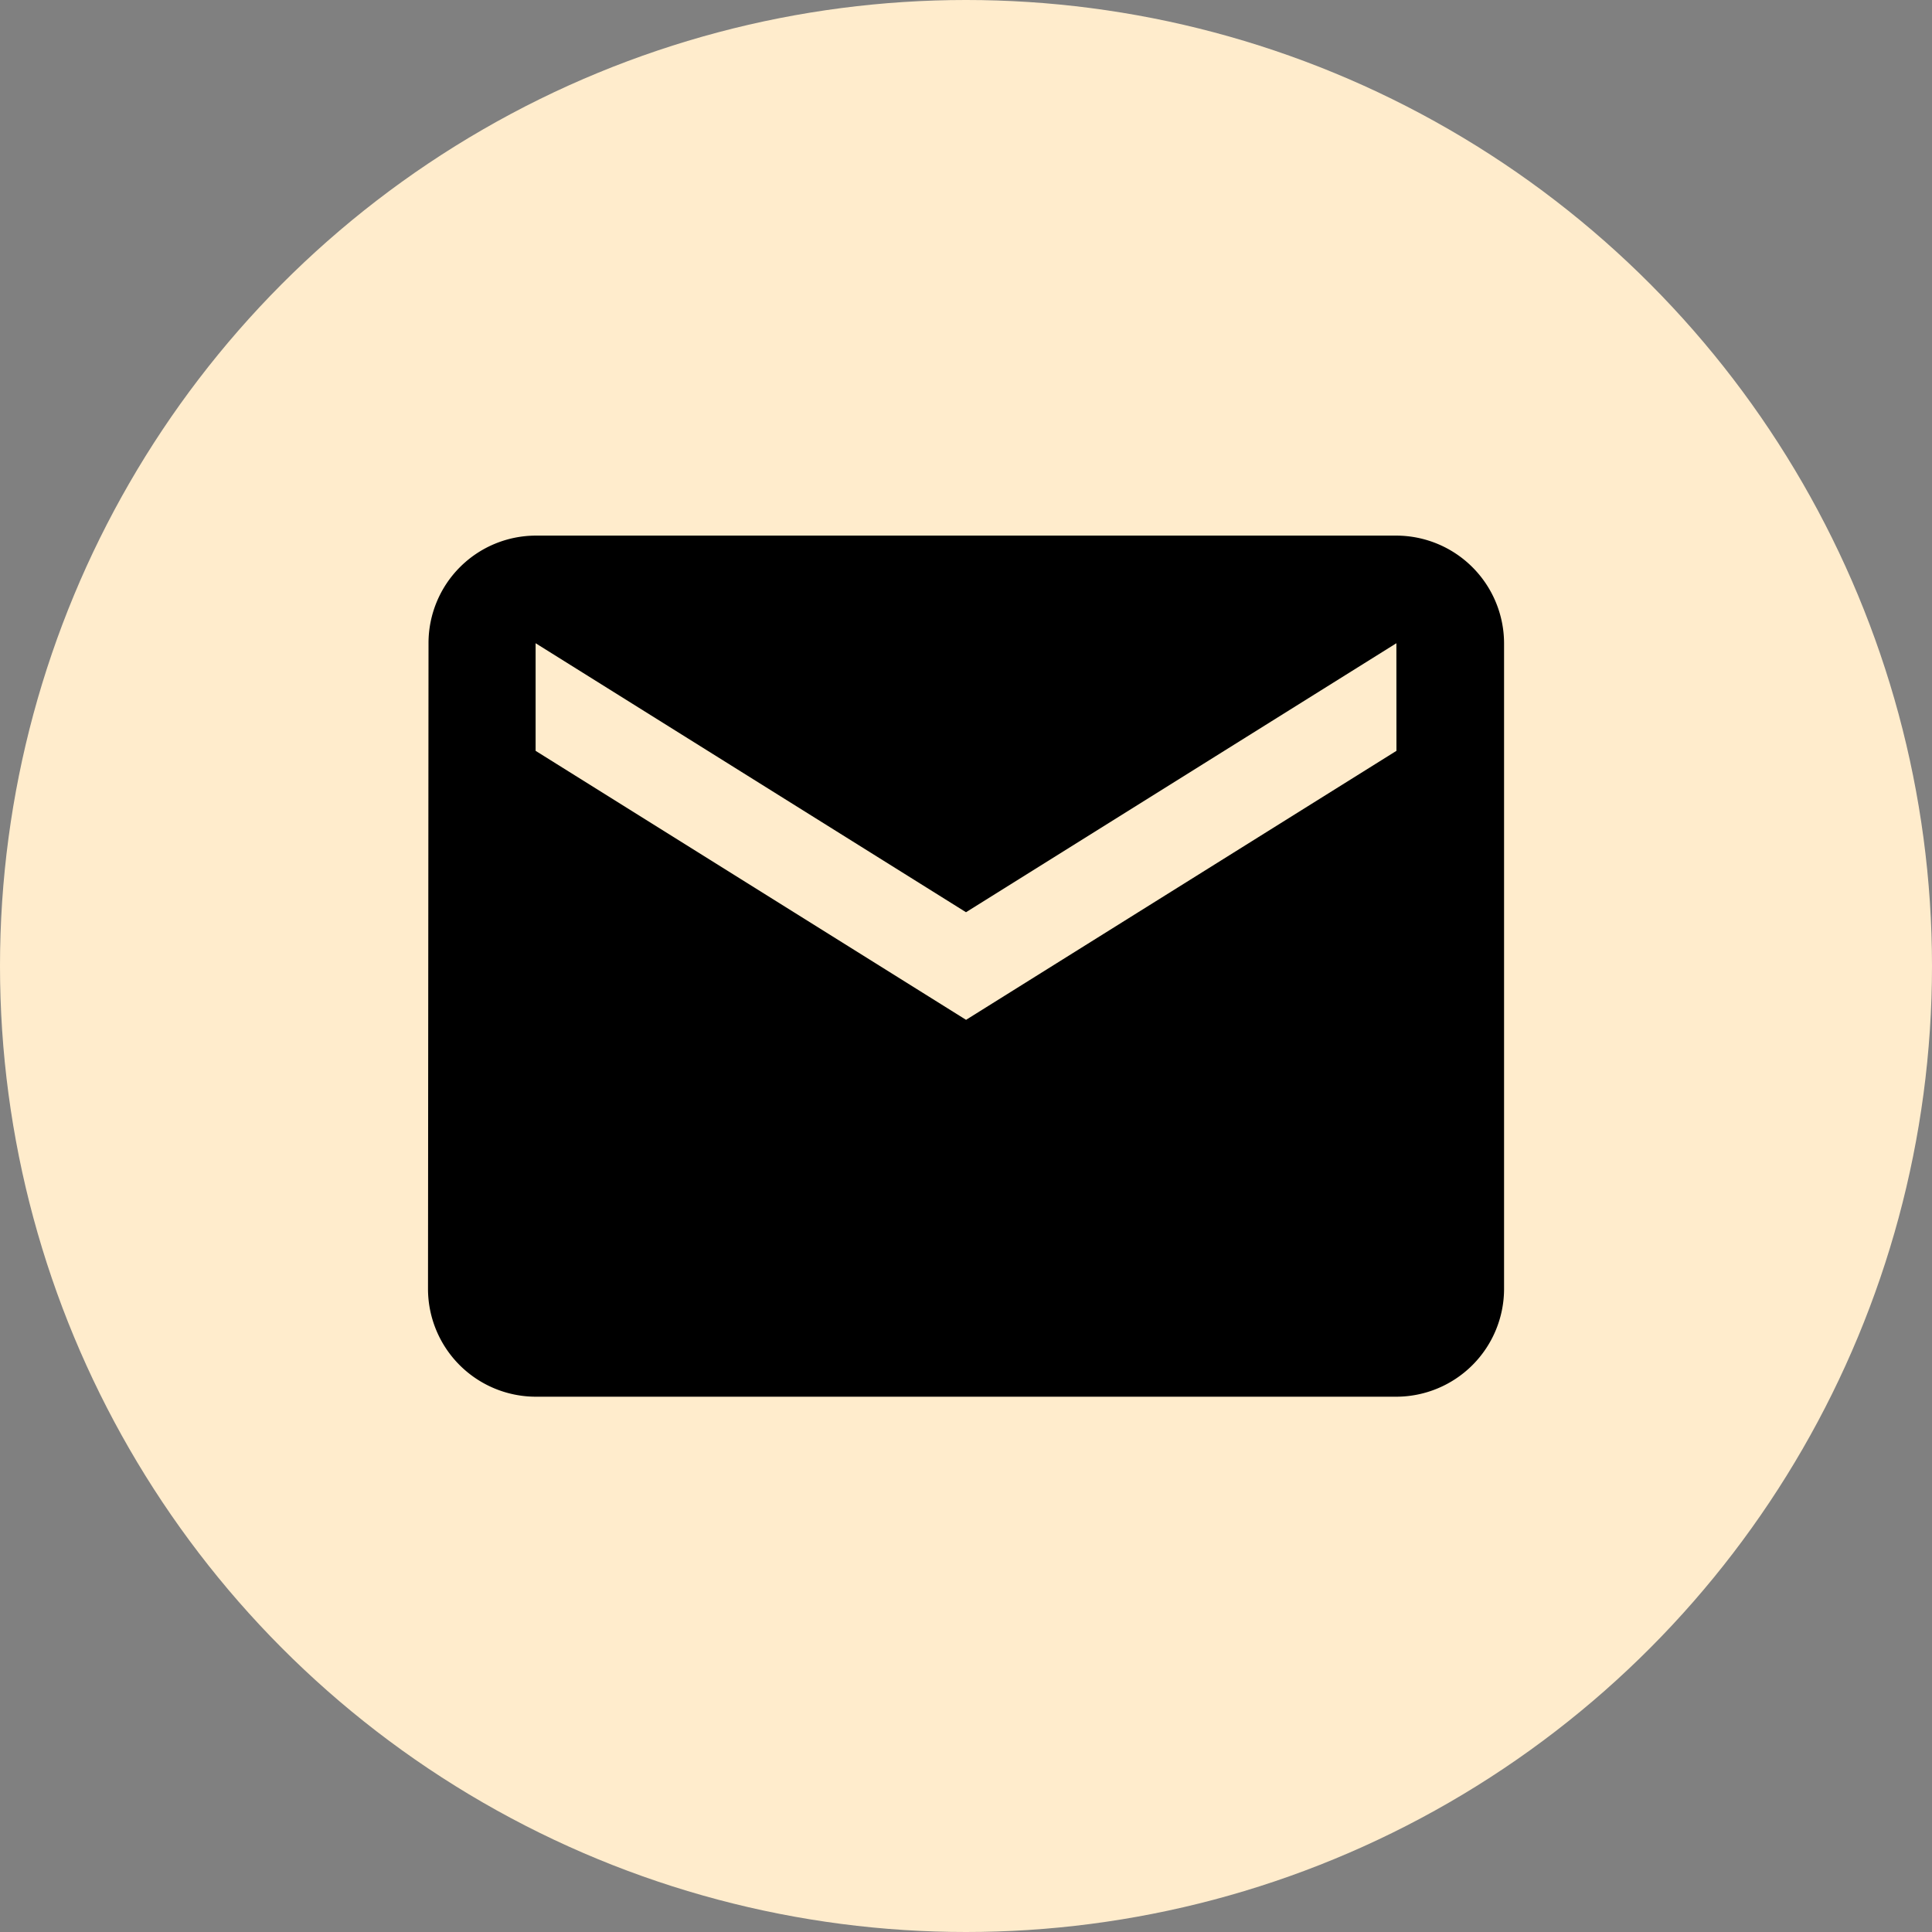
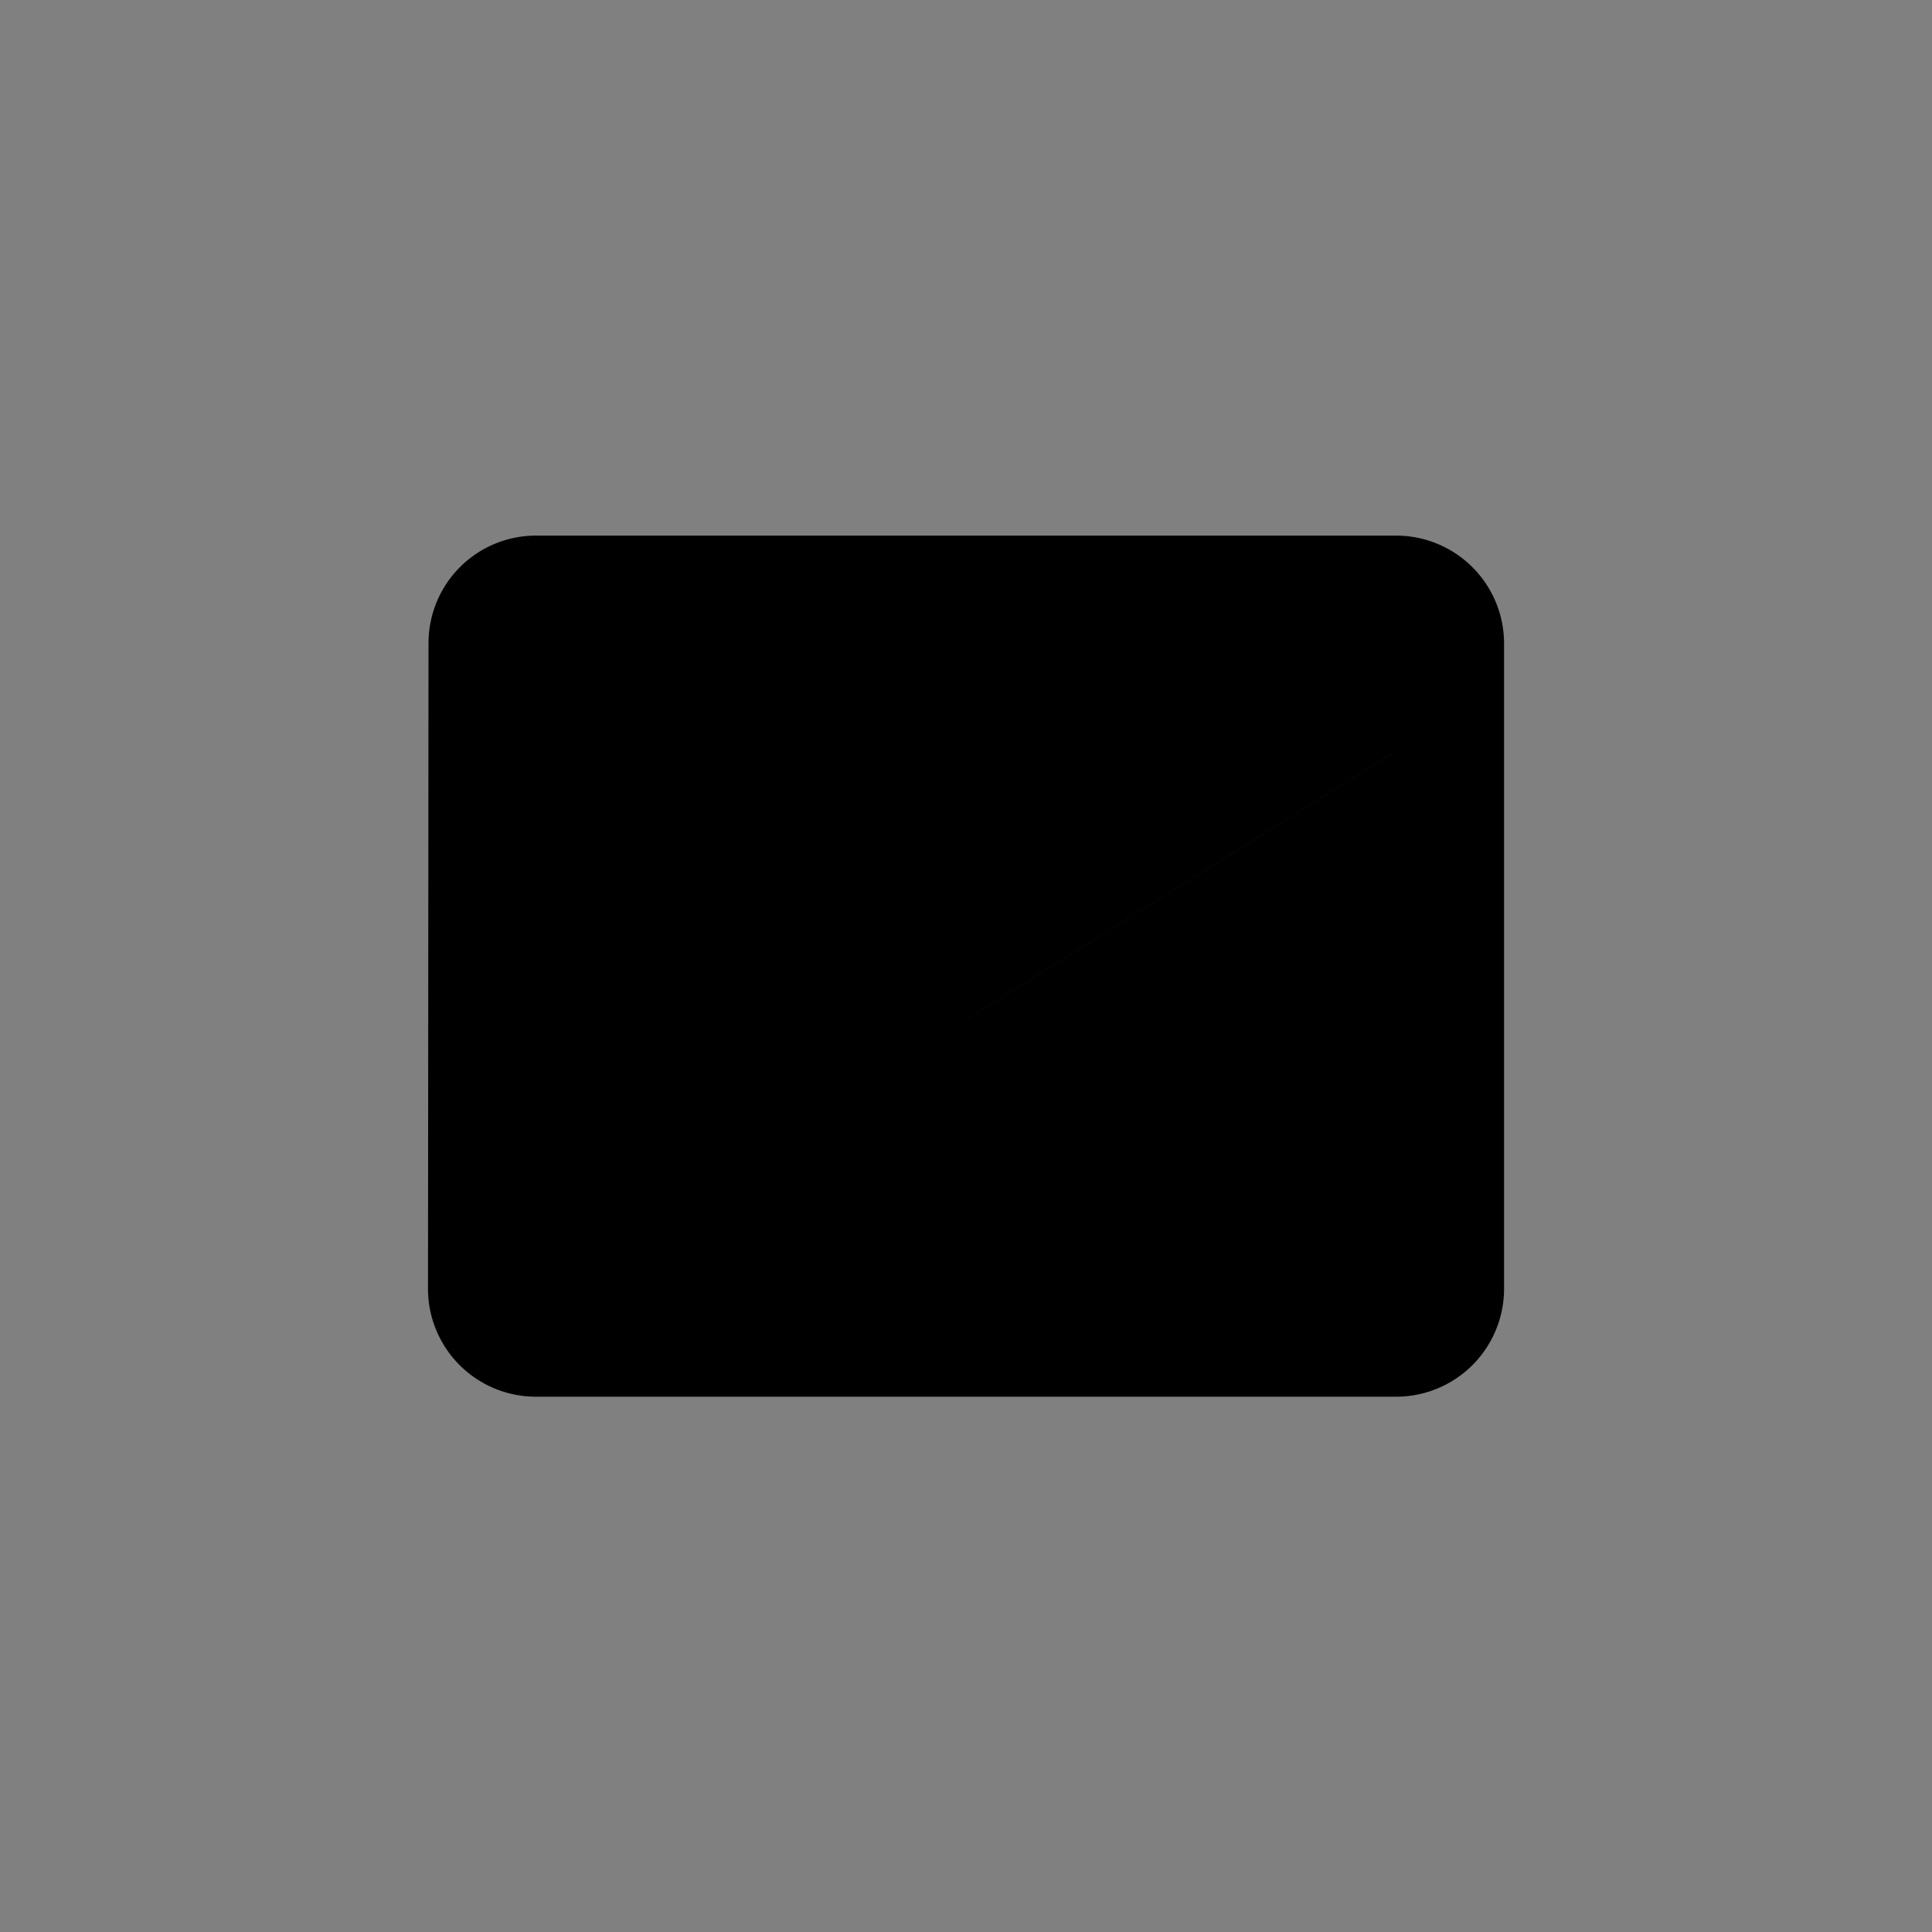
<svg xmlns="http://www.w3.org/2000/svg" width="30" height="30" viewBox="0 0 30 30">
  <rect x="0" y="0" width="30" height="30" fill="#808080" stroke="none" />
  <g id="Group_28392" data-name="Group 28392" transform="translate(-652 -226)">
    <g id="Group_28265" data-name="Group 28265" transform="translate(652 226)">
-       <circle id="Ellipse_636" data-name="Ellipse 636" cx="15" cy="15" r="15" fill="#ffeccc" />
-     </g>
-     <path id="Icon_material-email" data-name="Icon material-email" d="M18.038,6H4.671A1.669,1.669,0,0,0,3.008,7.671L3,17.7a1.676,1.676,0,0,0,1.671,1.671H18.038A1.676,1.676,0,0,0,19.709,17.7V7.671A1.676,1.676,0,0,0,18.038,6Zm0,3.342-6.683,4.177L4.671,9.342V7.671l6.683,4.177,6.683-4.177Z" transform="translate(655.646 228.317)" />
+       </g>
+     <path id="Icon_material-email" data-name="Icon material-email" d="M18.038,6H4.671A1.669,1.669,0,0,0,3.008,7.671L3,17.7a1.676,1.676,0,0,0,1.671,1.671H18.038A1.676,1.676,0,0,0,19.709,17.7V7.671A1.676,1.676,0,0,0,18.038,6Zm0,3.342-6.683,4.177L4.671,9.342l6.683,4.177,6.683-4.177Z" transform="translate(655.646 228.317)" />
  </g>
</svg>